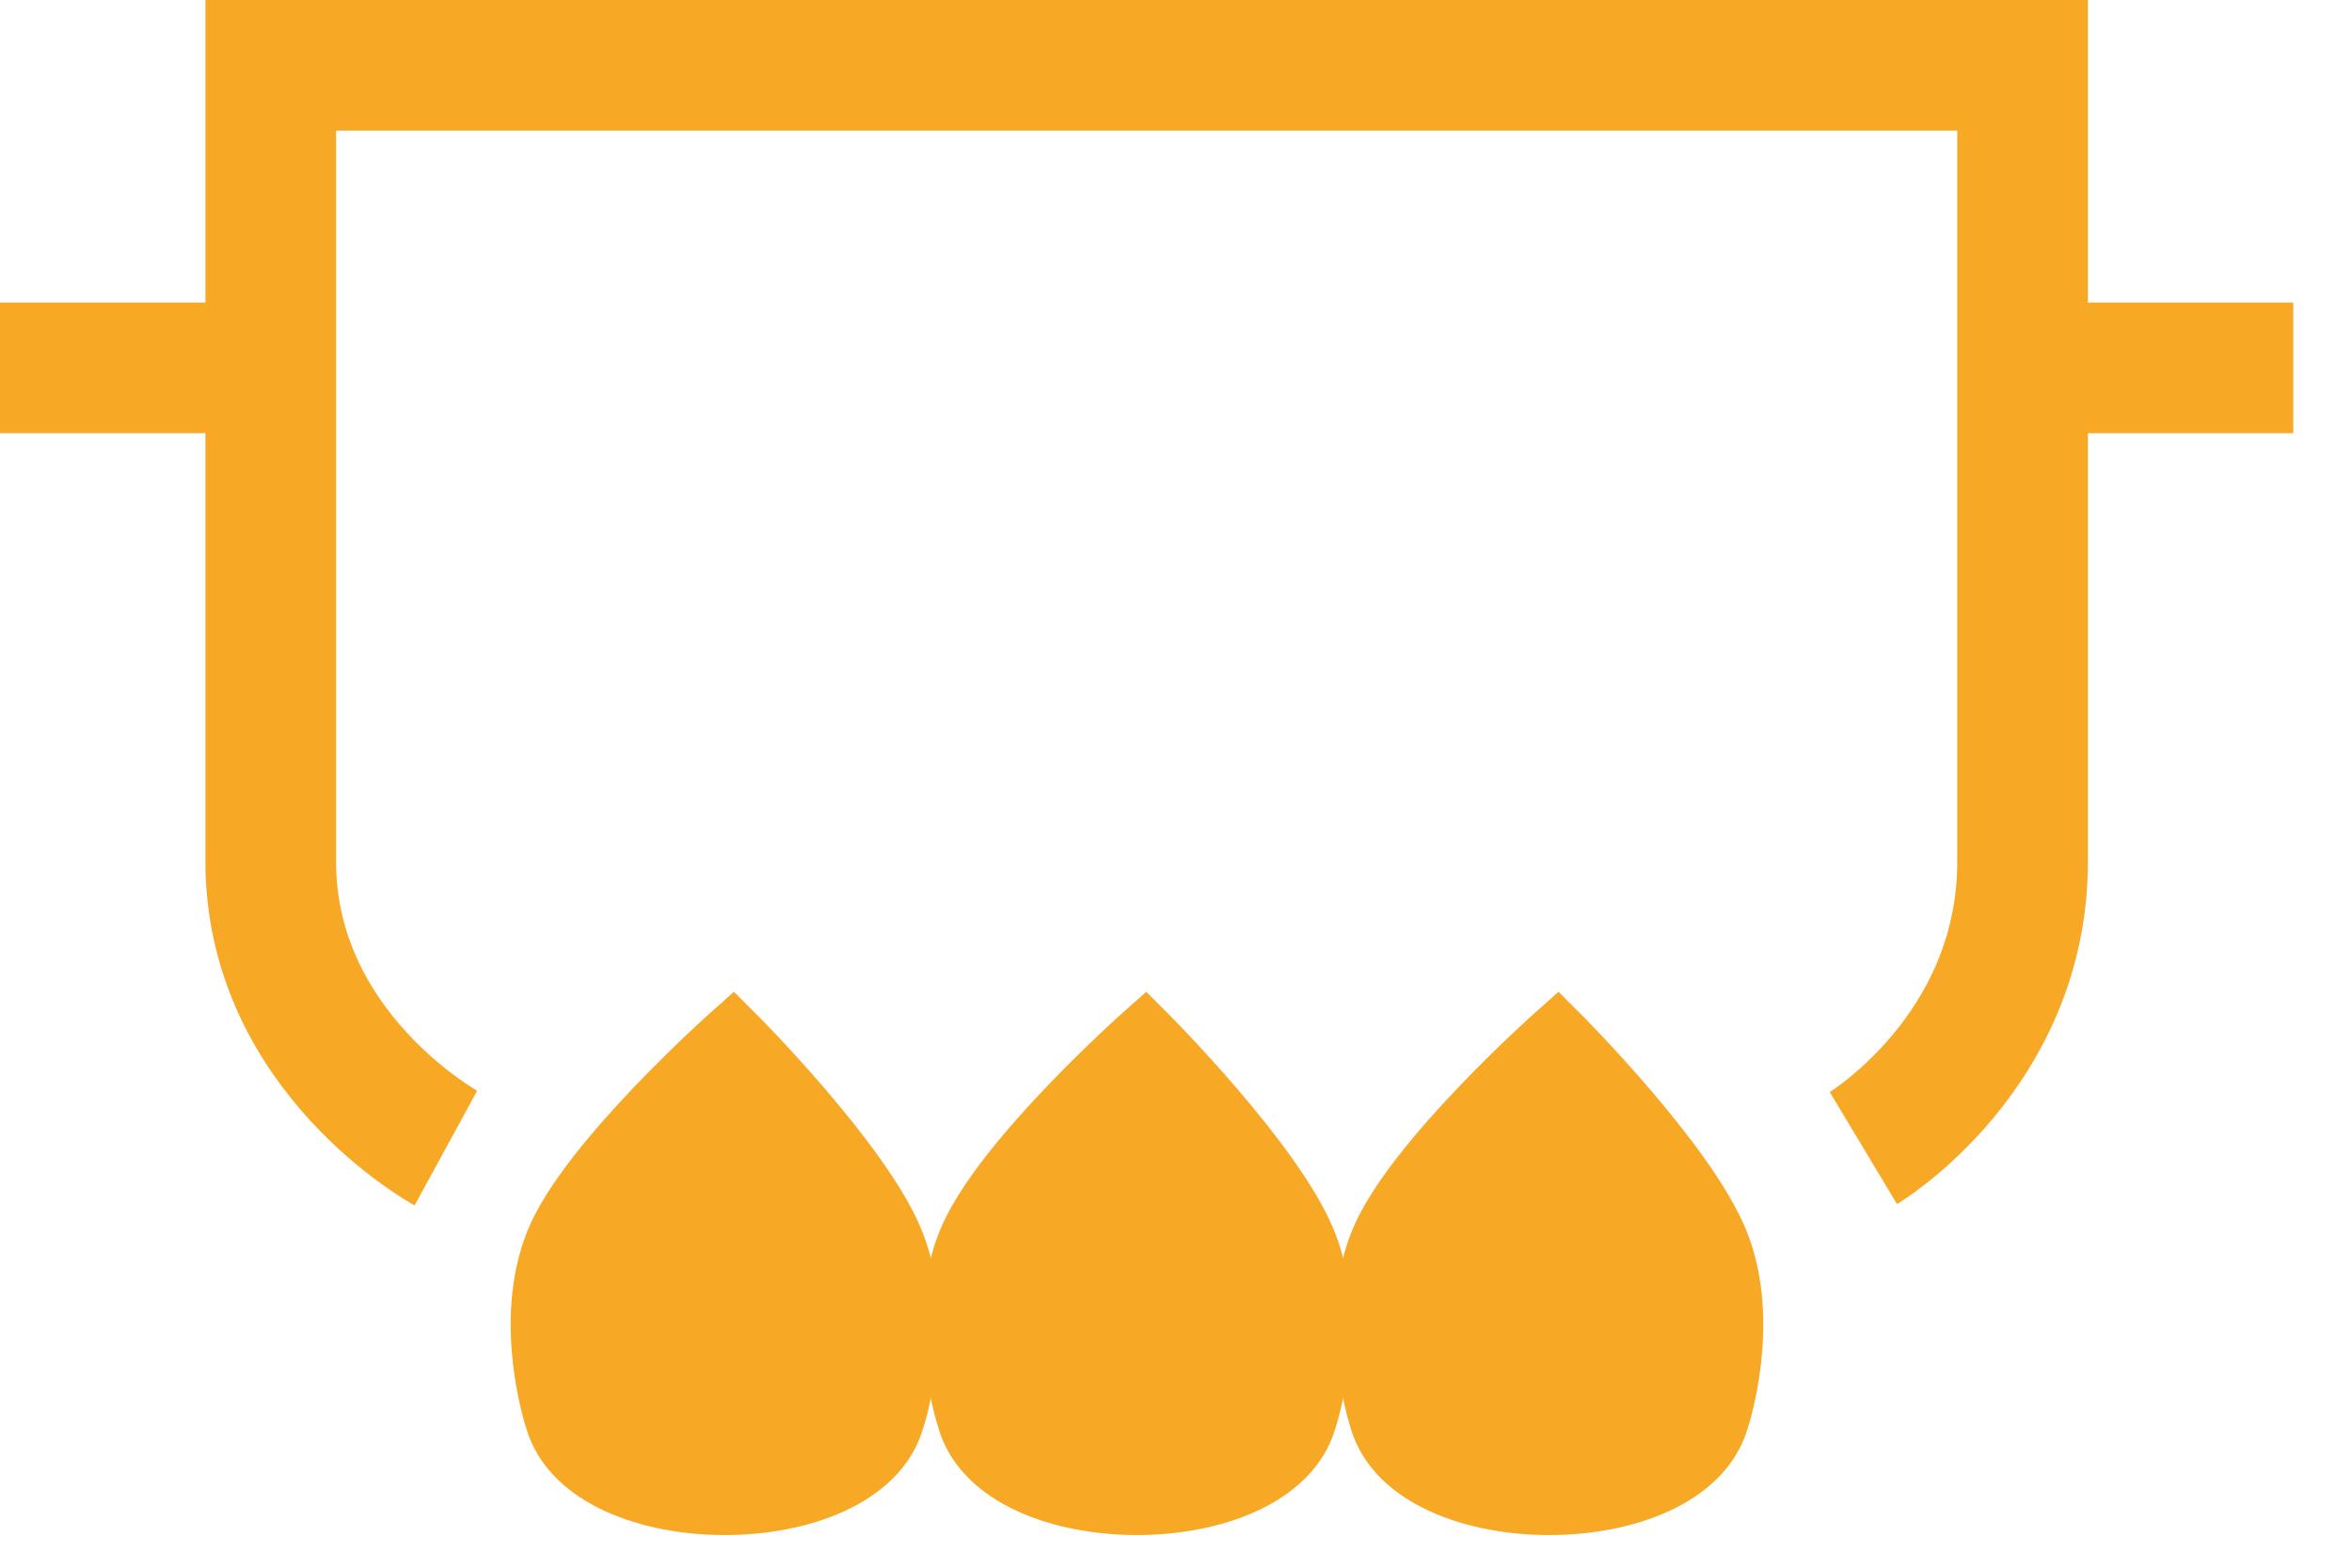
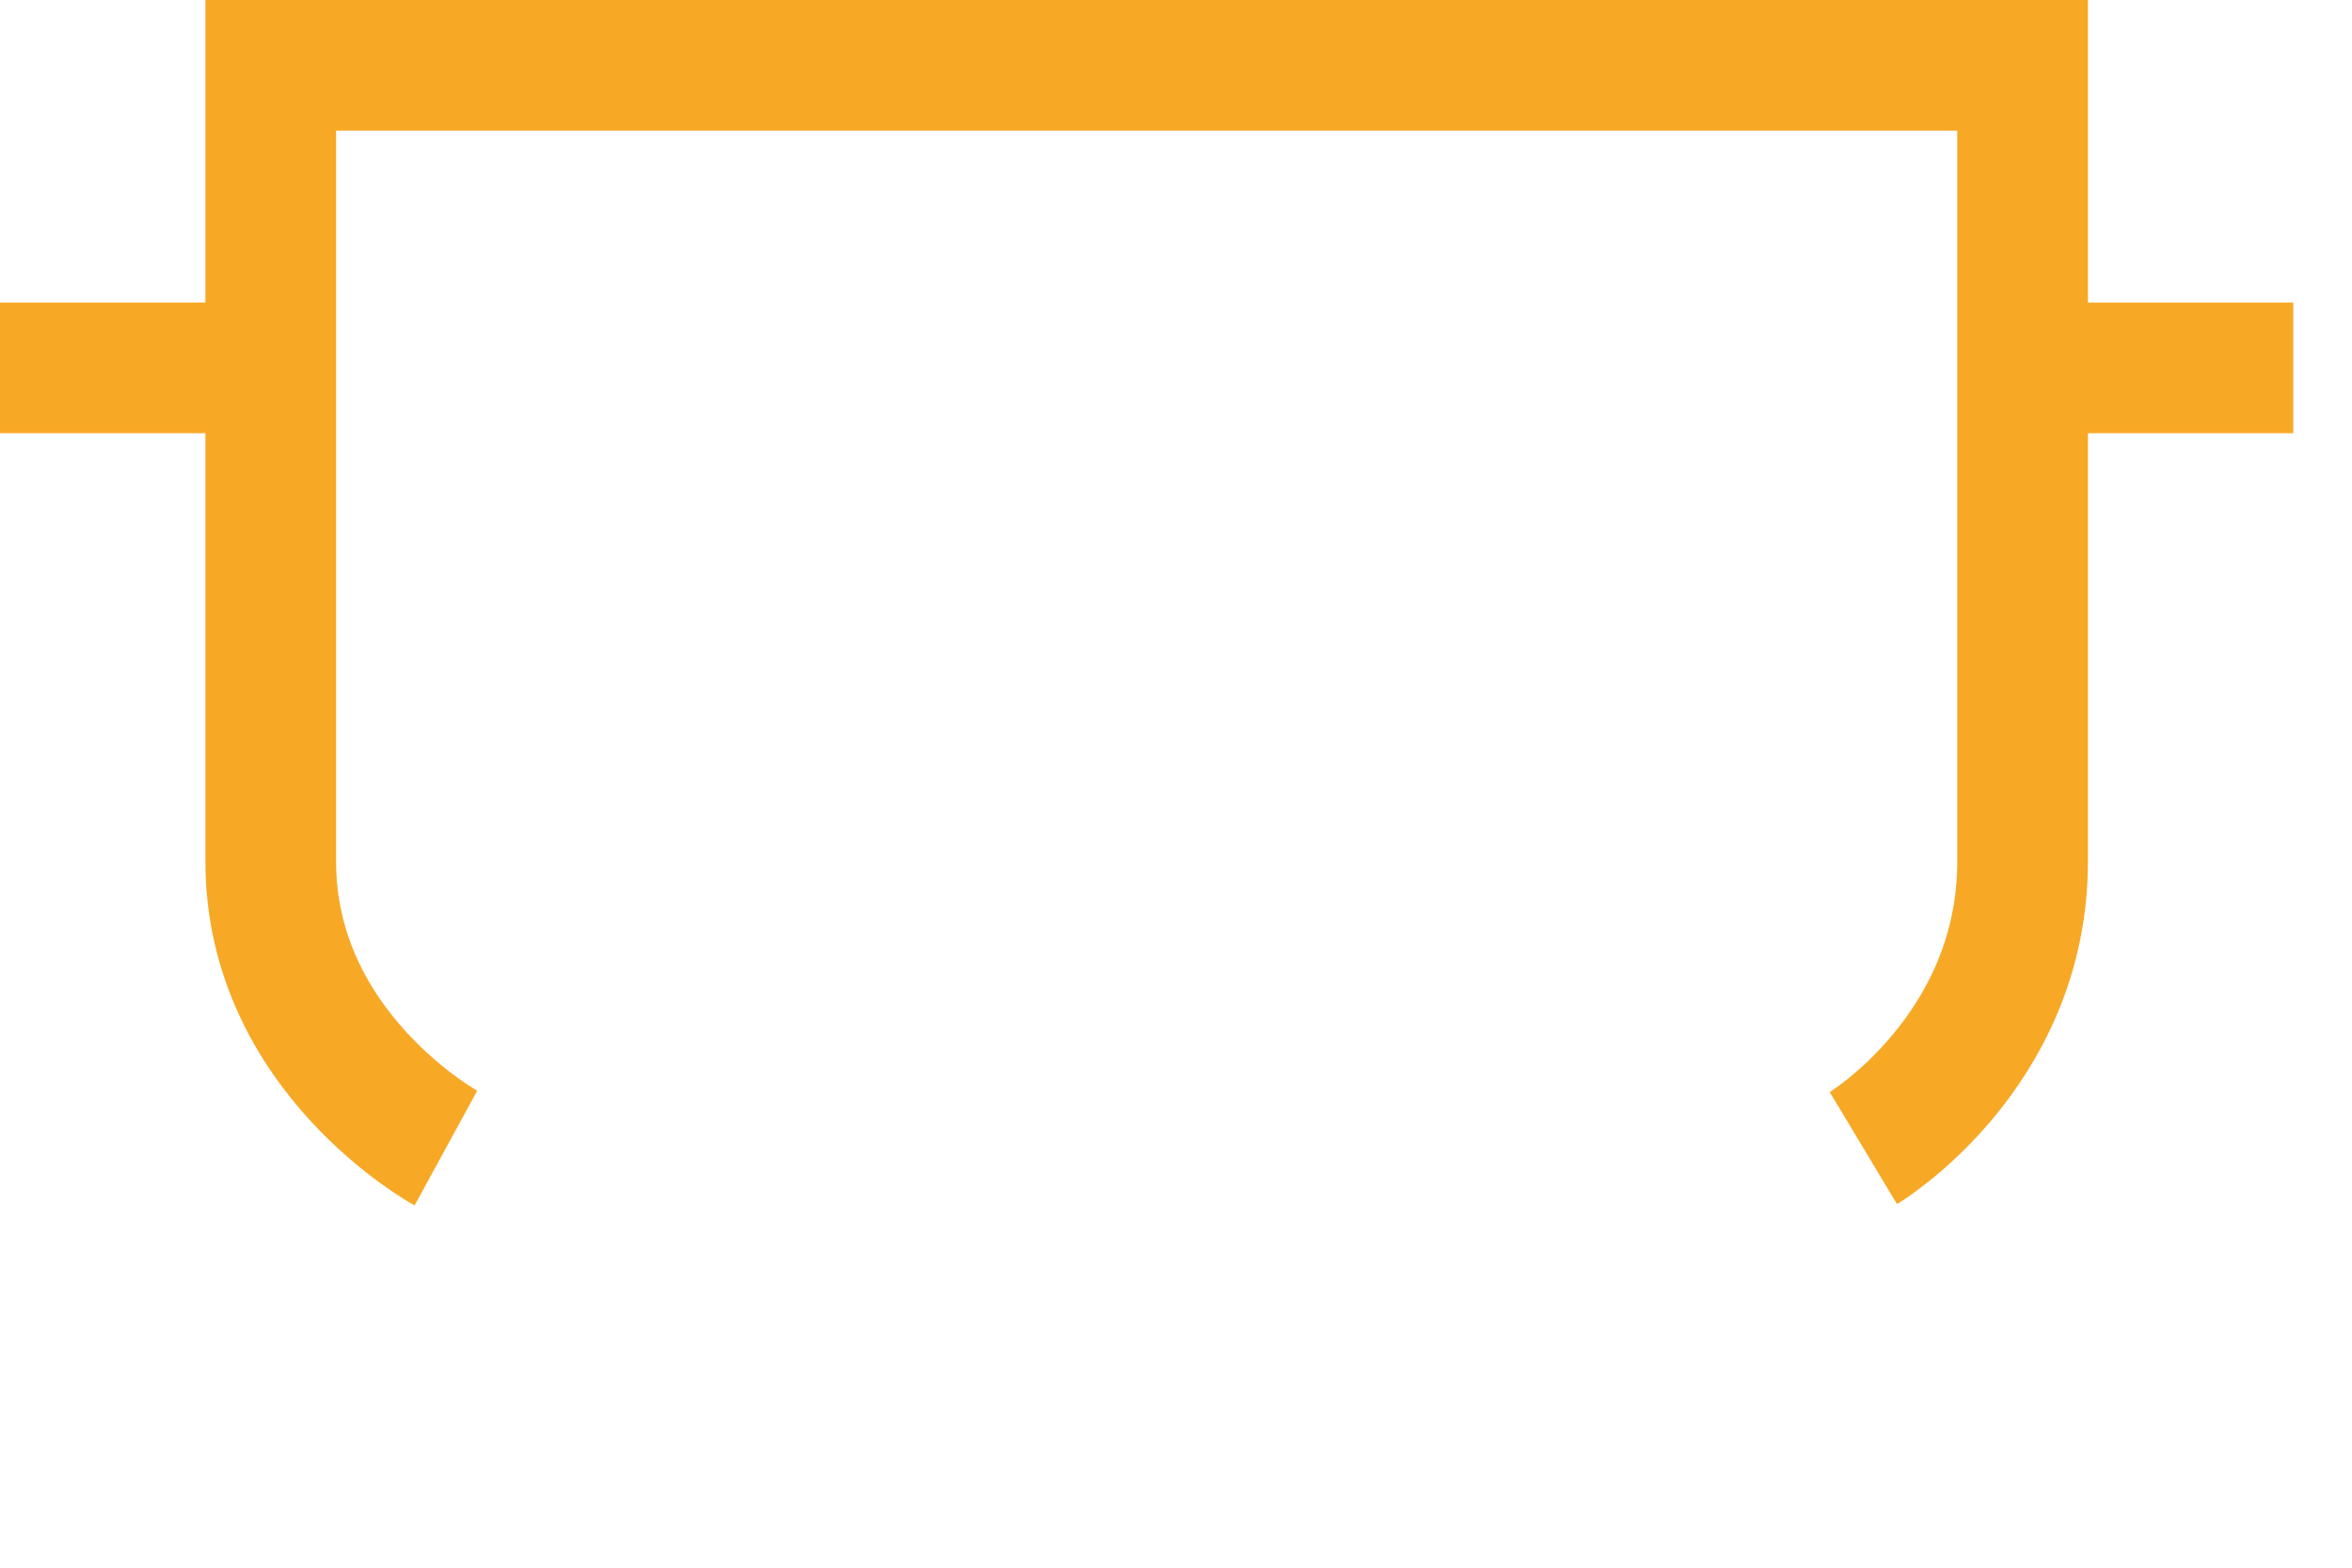
<svg xmlns="http://www.w3.org/2000/svg" width="36" height="24" viewBox="0 0 36 24" fill="none">
  <path d="M6.825 17.576C6.825 17.576 4.144 16.113 4.144 13.188C4.144 10.263 4.144 1 4.144 1H30.958C30.958 1 30.958 10.263 30.958 13.188C30.958 16.113 28.521 17.576 28.521 17.576" stroke="#F7A825" stroke-width="2" />
  <path d="M31.201 5.632H35.101" stroke="#F7A825" stroke-width="2" />
  <path d="M4.144 5.632H0" stroke="#F7A825" stroke-width="2" />
-   <path d="M8.533 19.039C9.021 17.82 11.214 15.87 11.214 15.87C11.214 15.87 13.165 17.82 13.652 19.039C14.14 20.258 13.652 21.72 13.652 21.72C13.165 23.427 9.021 23.427 8.533 21.72C8.533 21.72 8.046 20.258 8.533 19.039Z" fill="#F7A825" stroke="#F7A825" />
-   <path d="M14.843 19.039C15.33 17.82 17.524 15.87 17.524 15.87C17.524 15.87 19.474 17.82 19.962 19.039C20.449 20.258 19.962 21.72 19.962 21.72C19.474 23.427 15.33 23.427 14.843 21.72C14.843 21.72 14.355 20.258 14.843 19.039Z" fill="#F7A825" stroke="#F7A825" />
-   <path d="M21.153 19.039C21.641 17.82 23.835 15.87 23.835 15.87C23.835 15.87 25.785 17.82 26.272 19.039C26.76 20.258 26.272 21.72 26.272 21.72C25.785 23.427 21.641 23.427 21.153 21.72C21.153 21.72 20.666 20.258 21.153 19.039Z" fill="#F7A825" stroke="#F7A825" />
</svg>